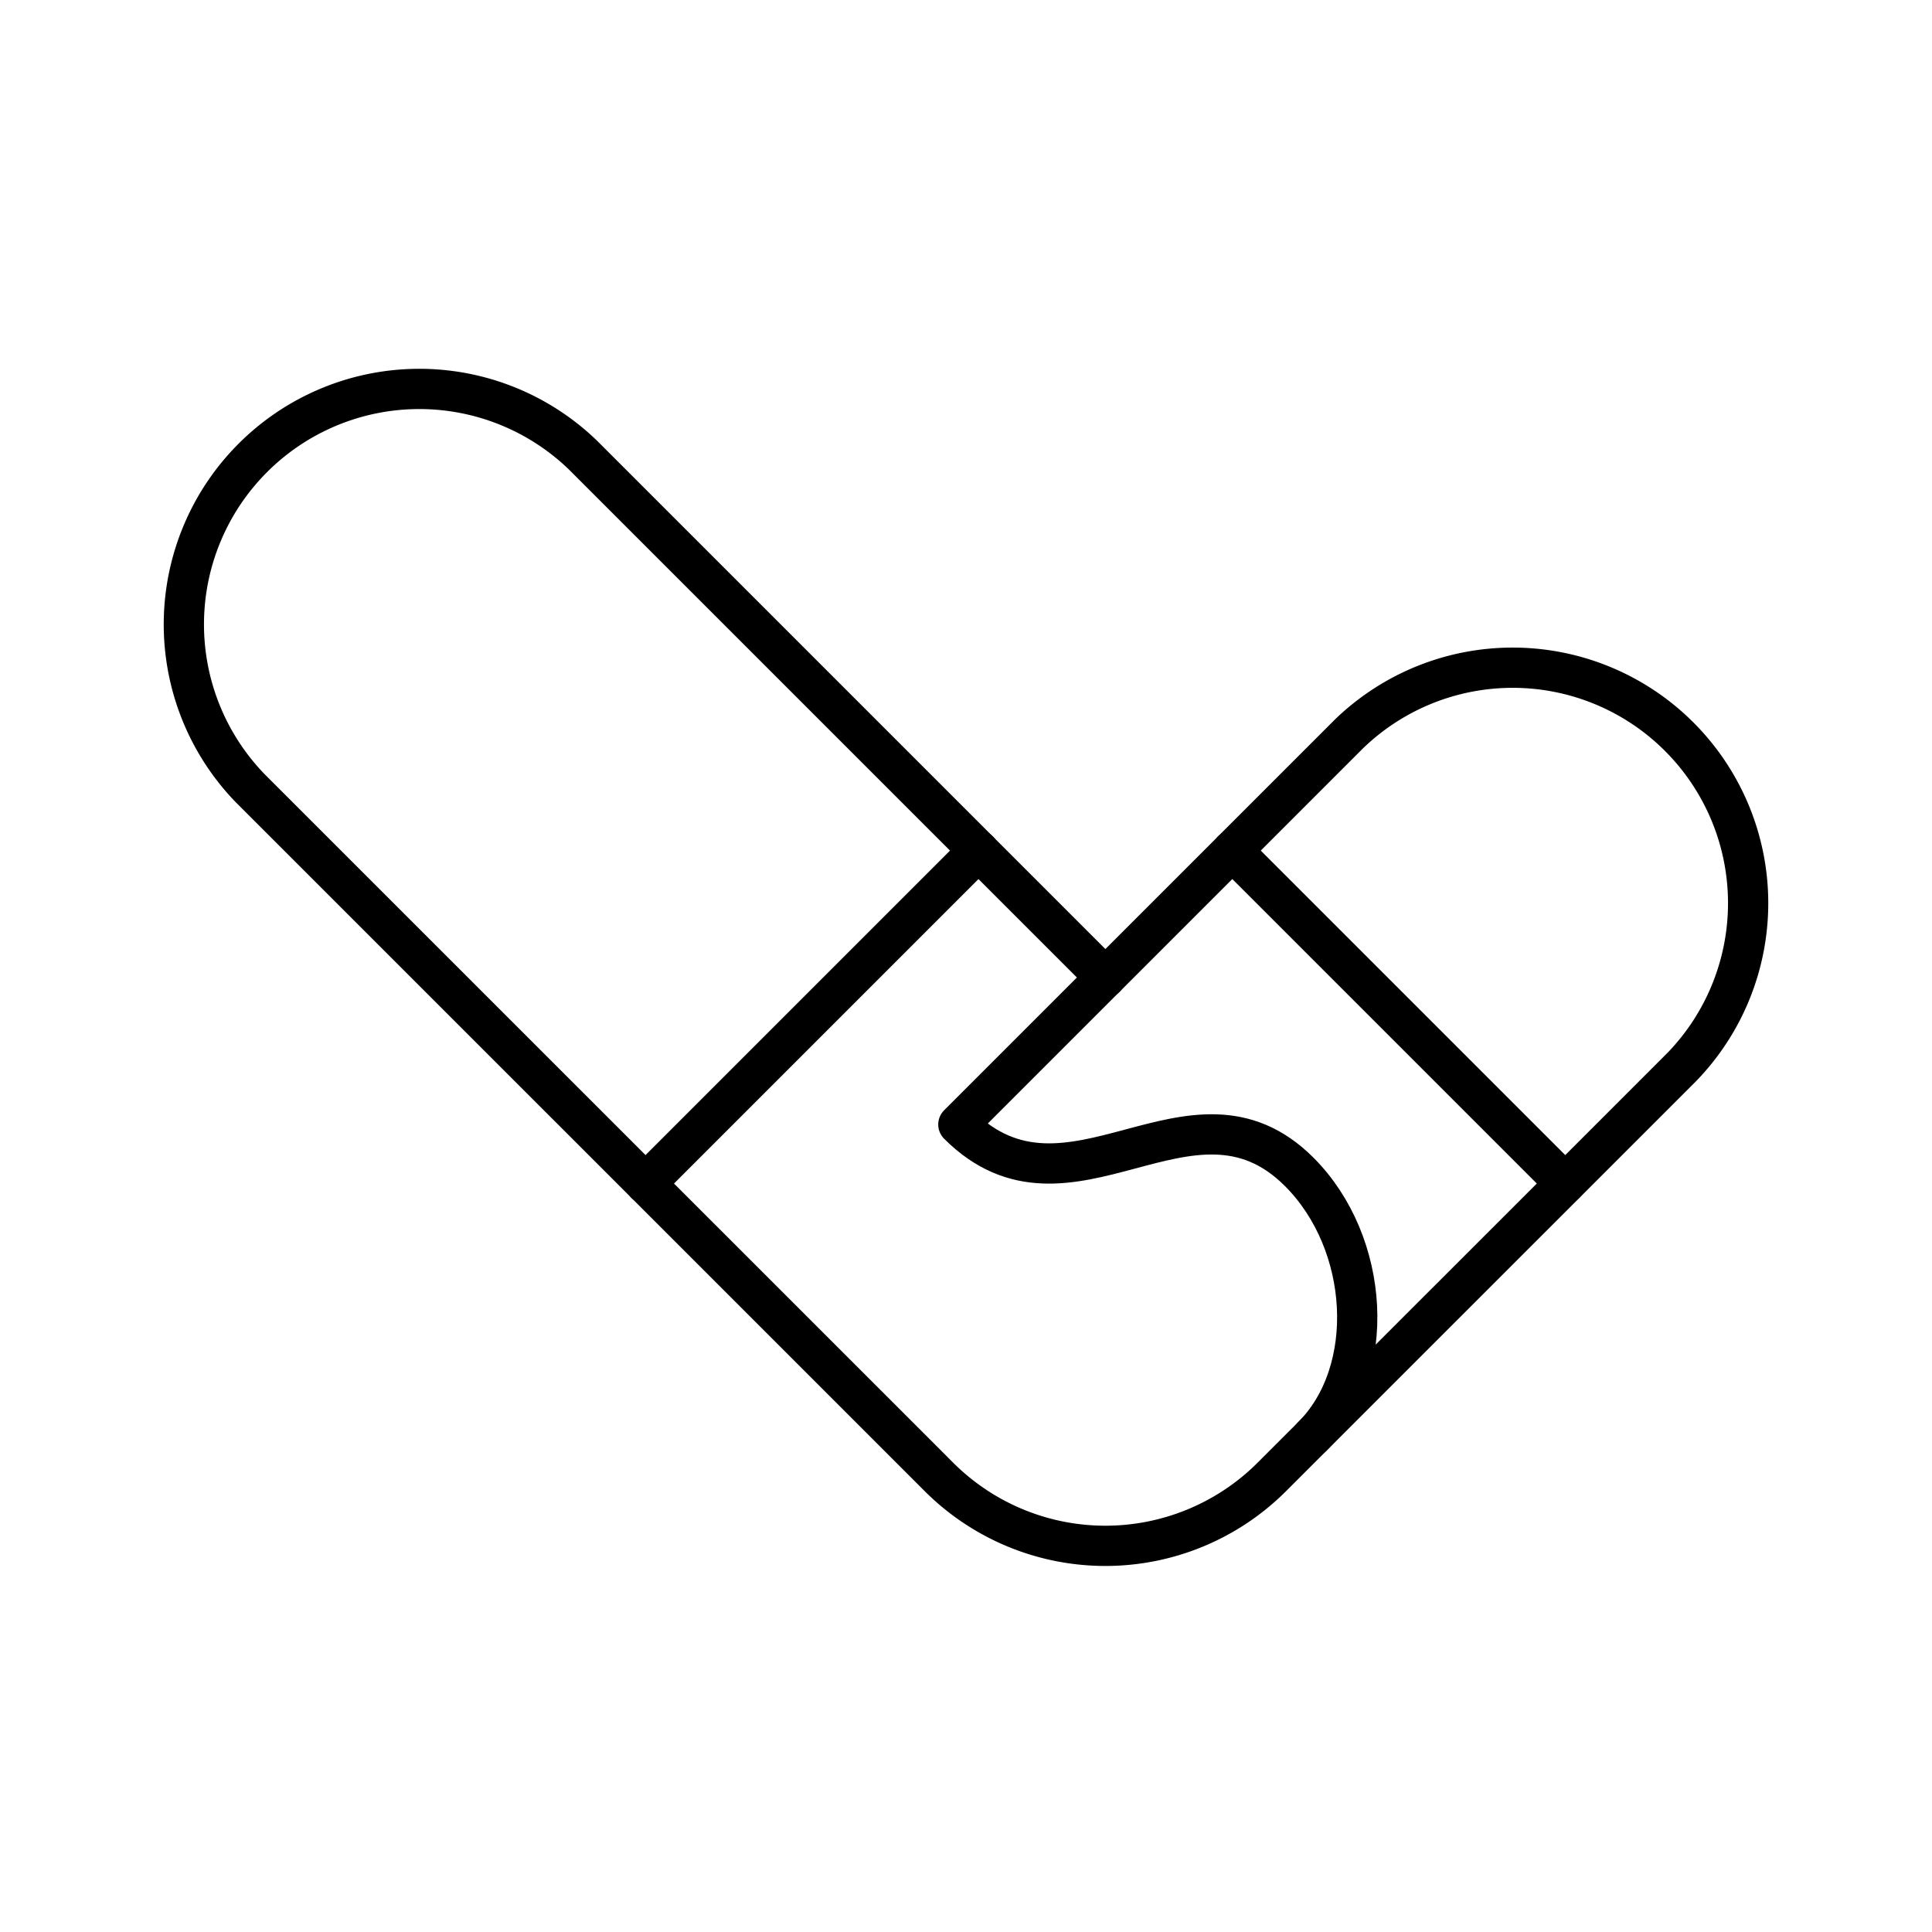
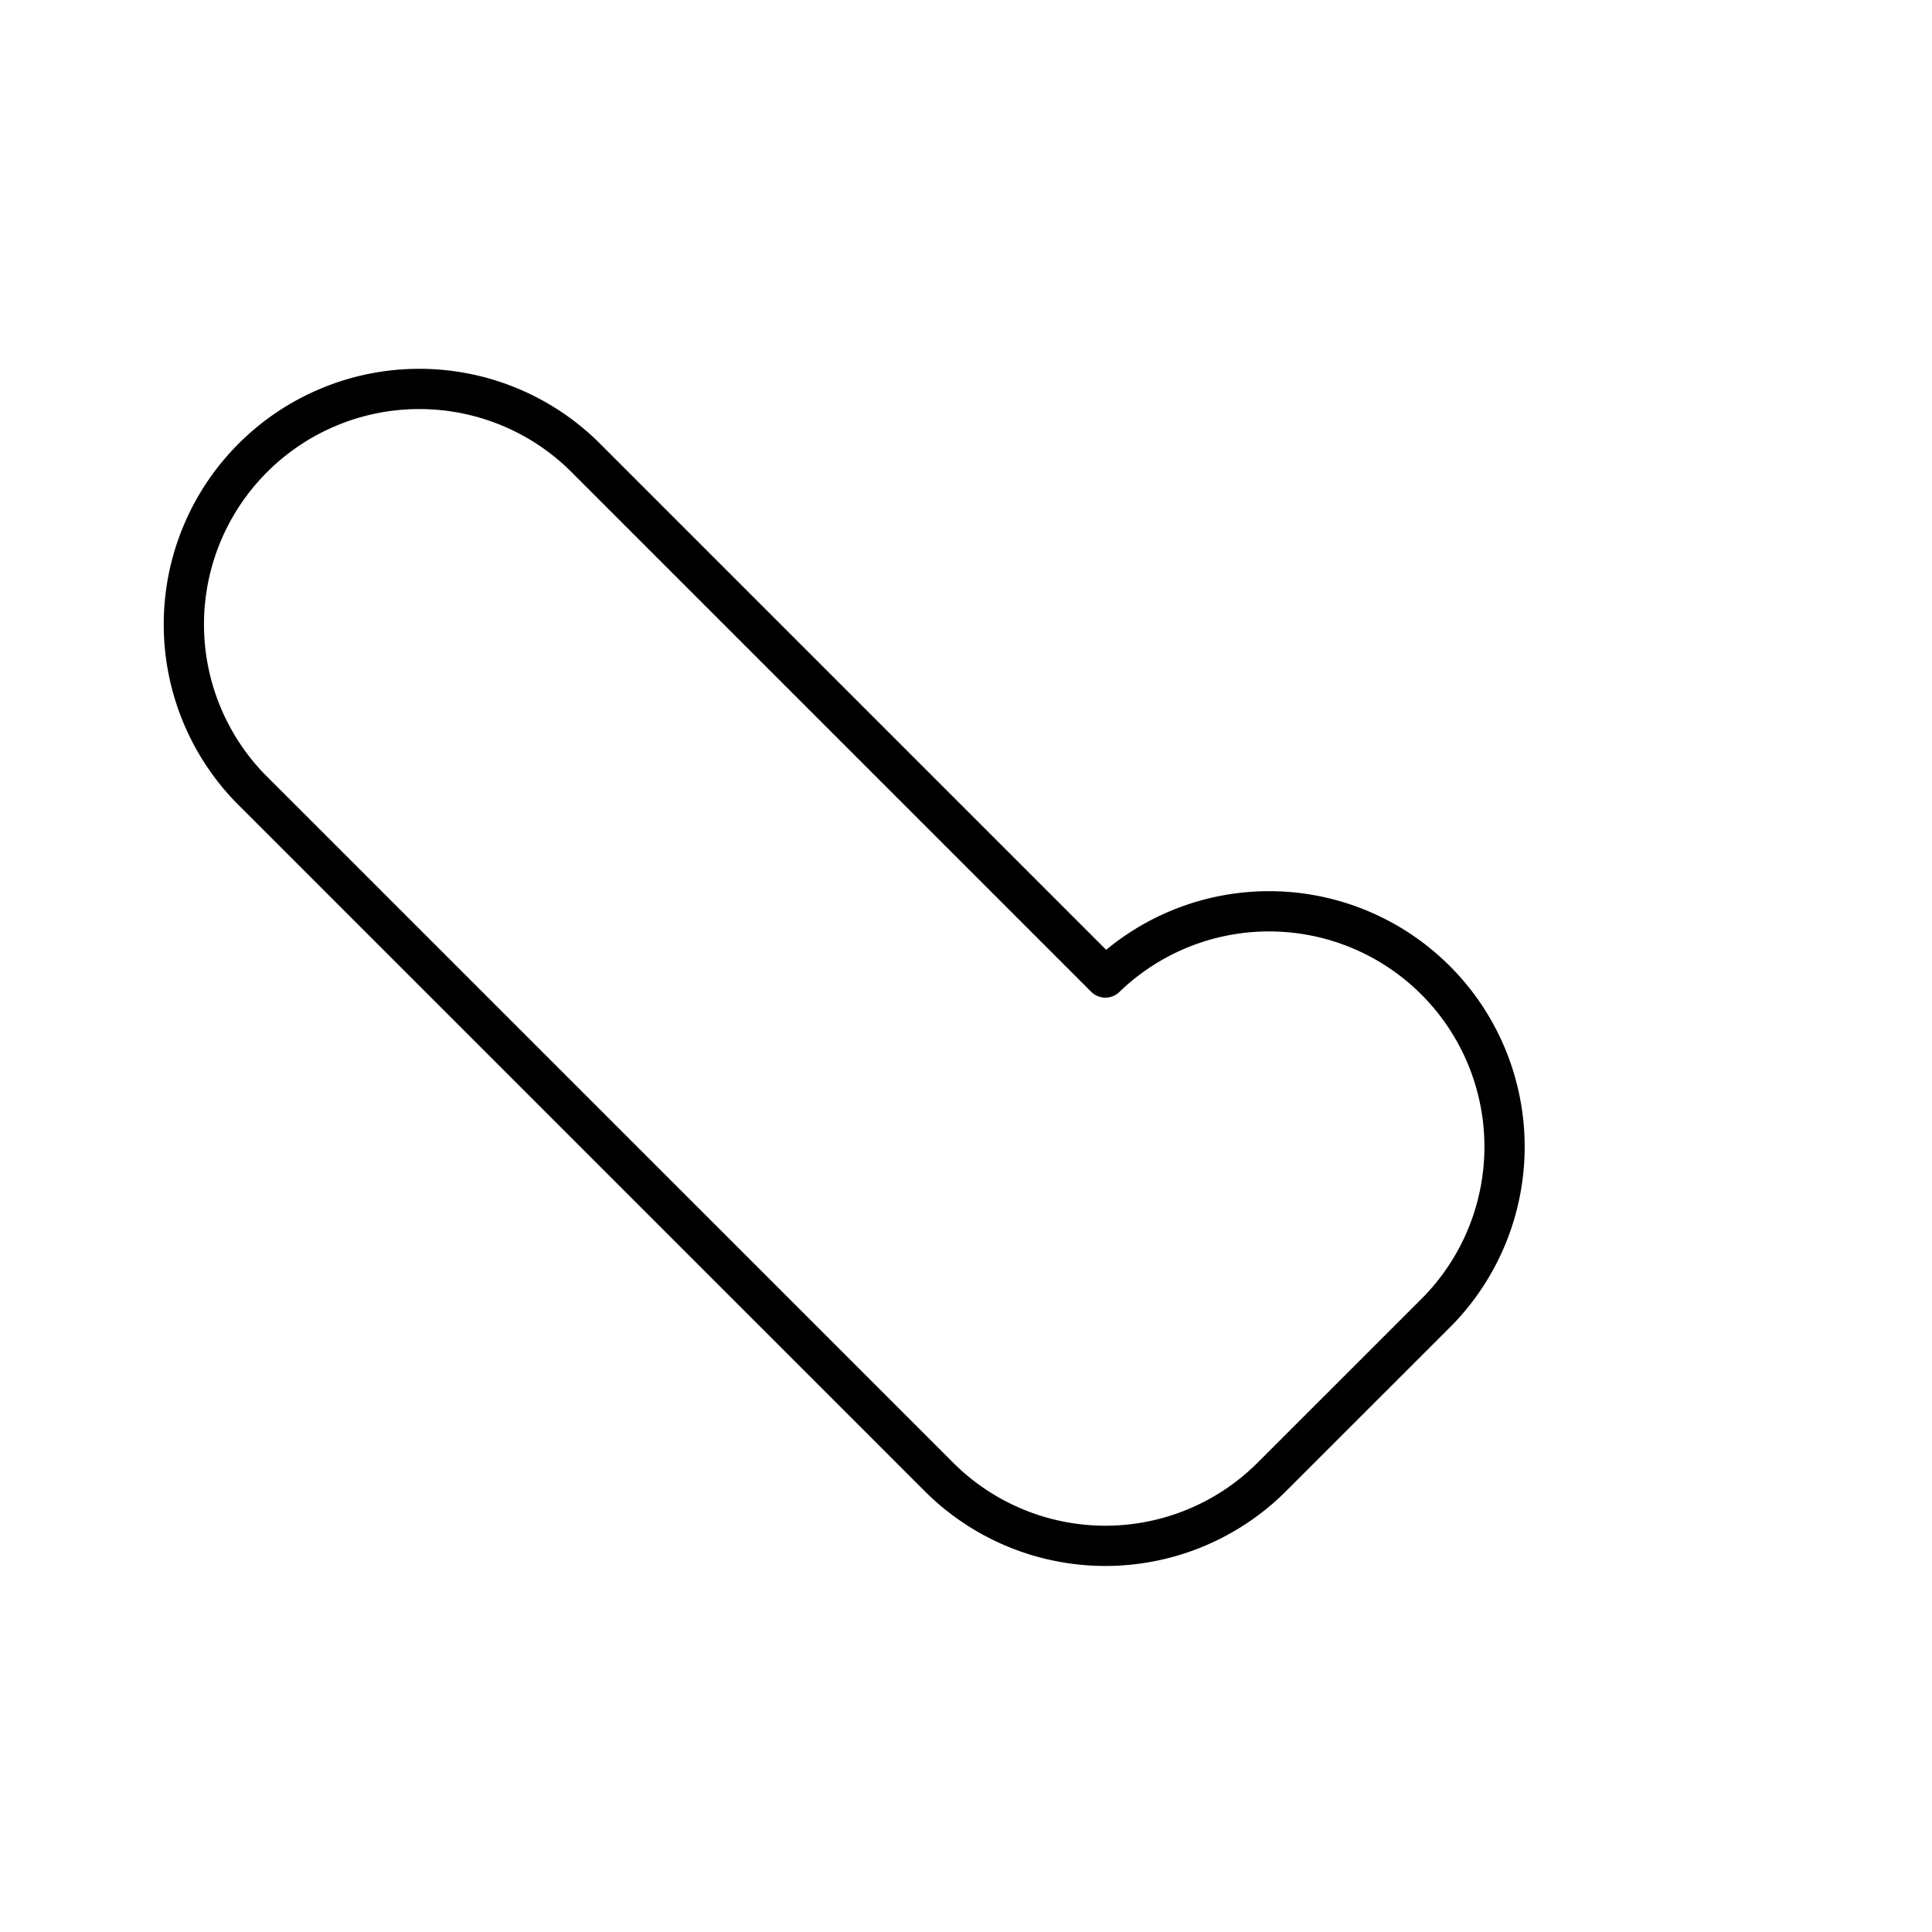
<svg xmlns="http://www.w3.org/2000/svg" width="800" height="800" viewBox="0 0 48 48">
-   <path fill="none" stroke="currentColor" stroke-linecap="round" stroke-linejoin="round" d="M23.327 36.693L6.213 19.58a5.85 5.85 0 0 1 8.272-8.272l12.978 12.978l6.052-6.052a5.85 5.85 0 0 1 8.272 8.272L31.599 36.693a5.85 5.85 0 0 1-8.272 0" />
-   <path fill="none" stroke="currentColor" stroke-linecap="round" stroke-linejoin="round" d="m27.463 24.285l-3.653 3.653c2.747 2.747 5.786-1.506 8.468 1.176c1.771 1.772 1.947 4.954.328 6.572m-1.99-14.554l8.272 8.272m-14.577-8.272l-8.273 8.273" />
+   <path fill="none" stroke="currentColor" stroke-linecap="round" stroke-linejoin="round" d="M23.327 36.693L6.213 19.58a5.85 5.85 0 0 1 8.272-8.272l12.978 12.978a5.85 5.85 0 0 1 8.272 8.272L31.599 36.693a5.85 5.85 0 0 1-8.272 0" />
</svg>